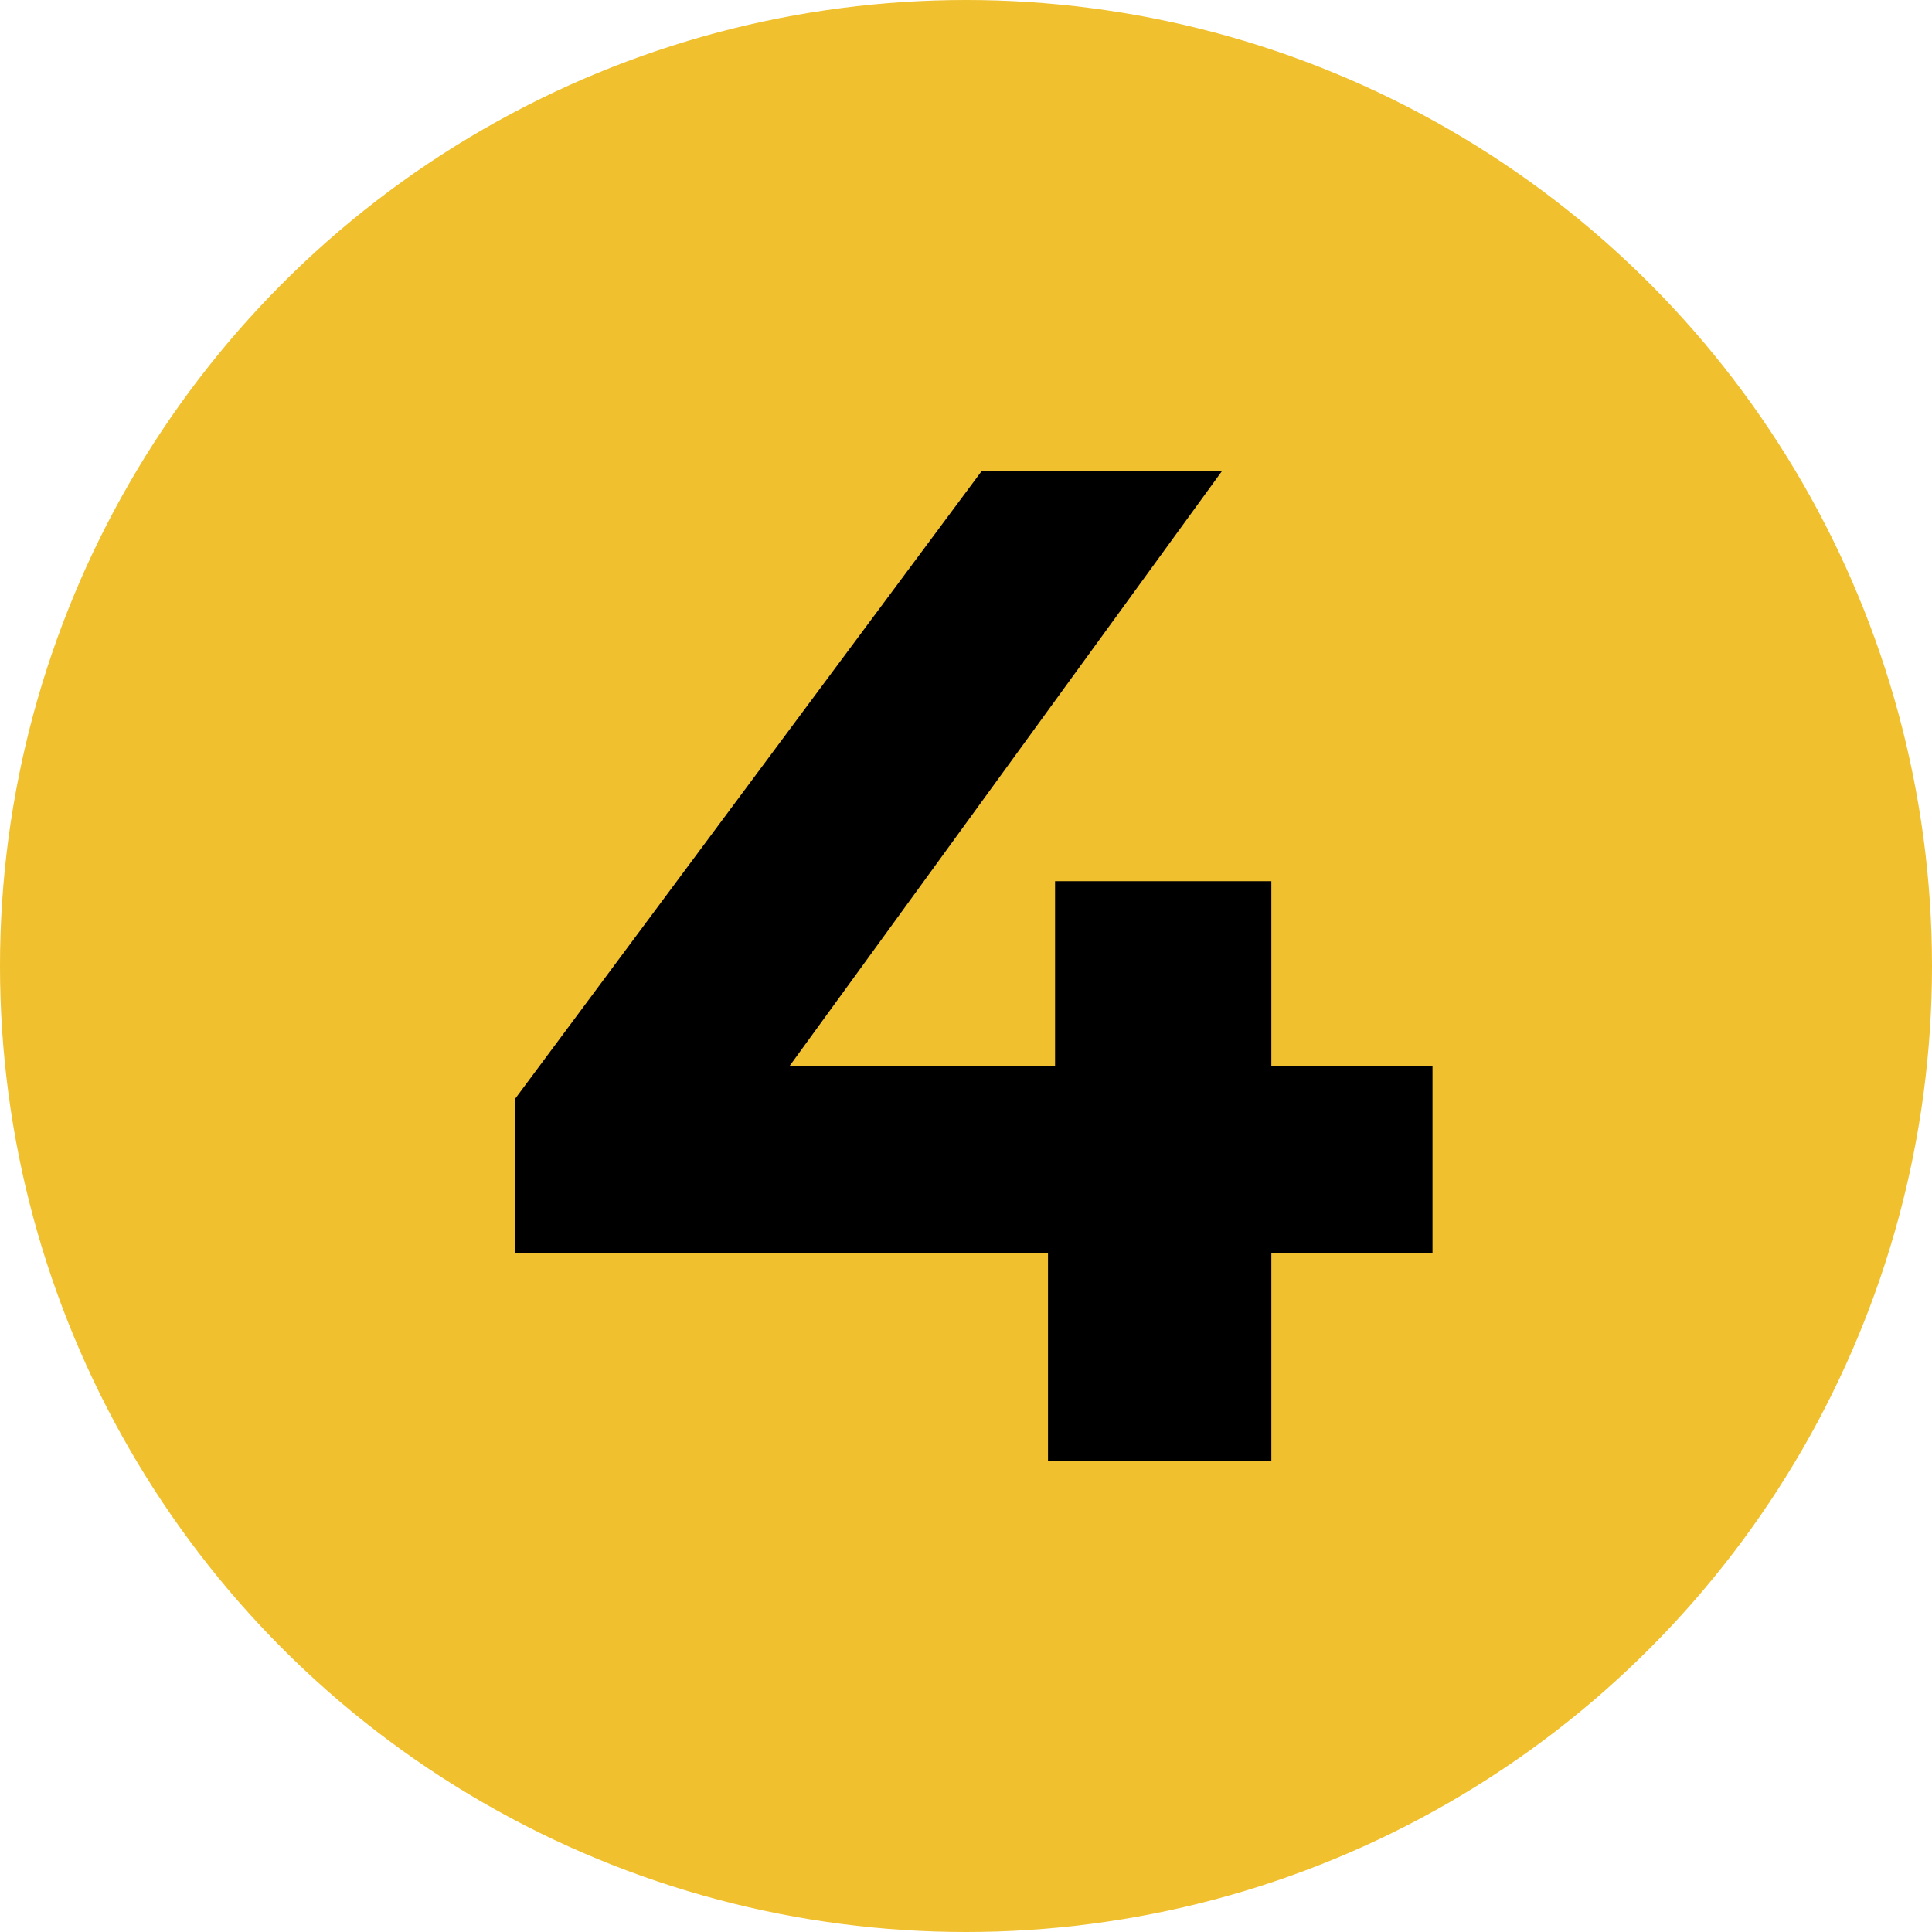
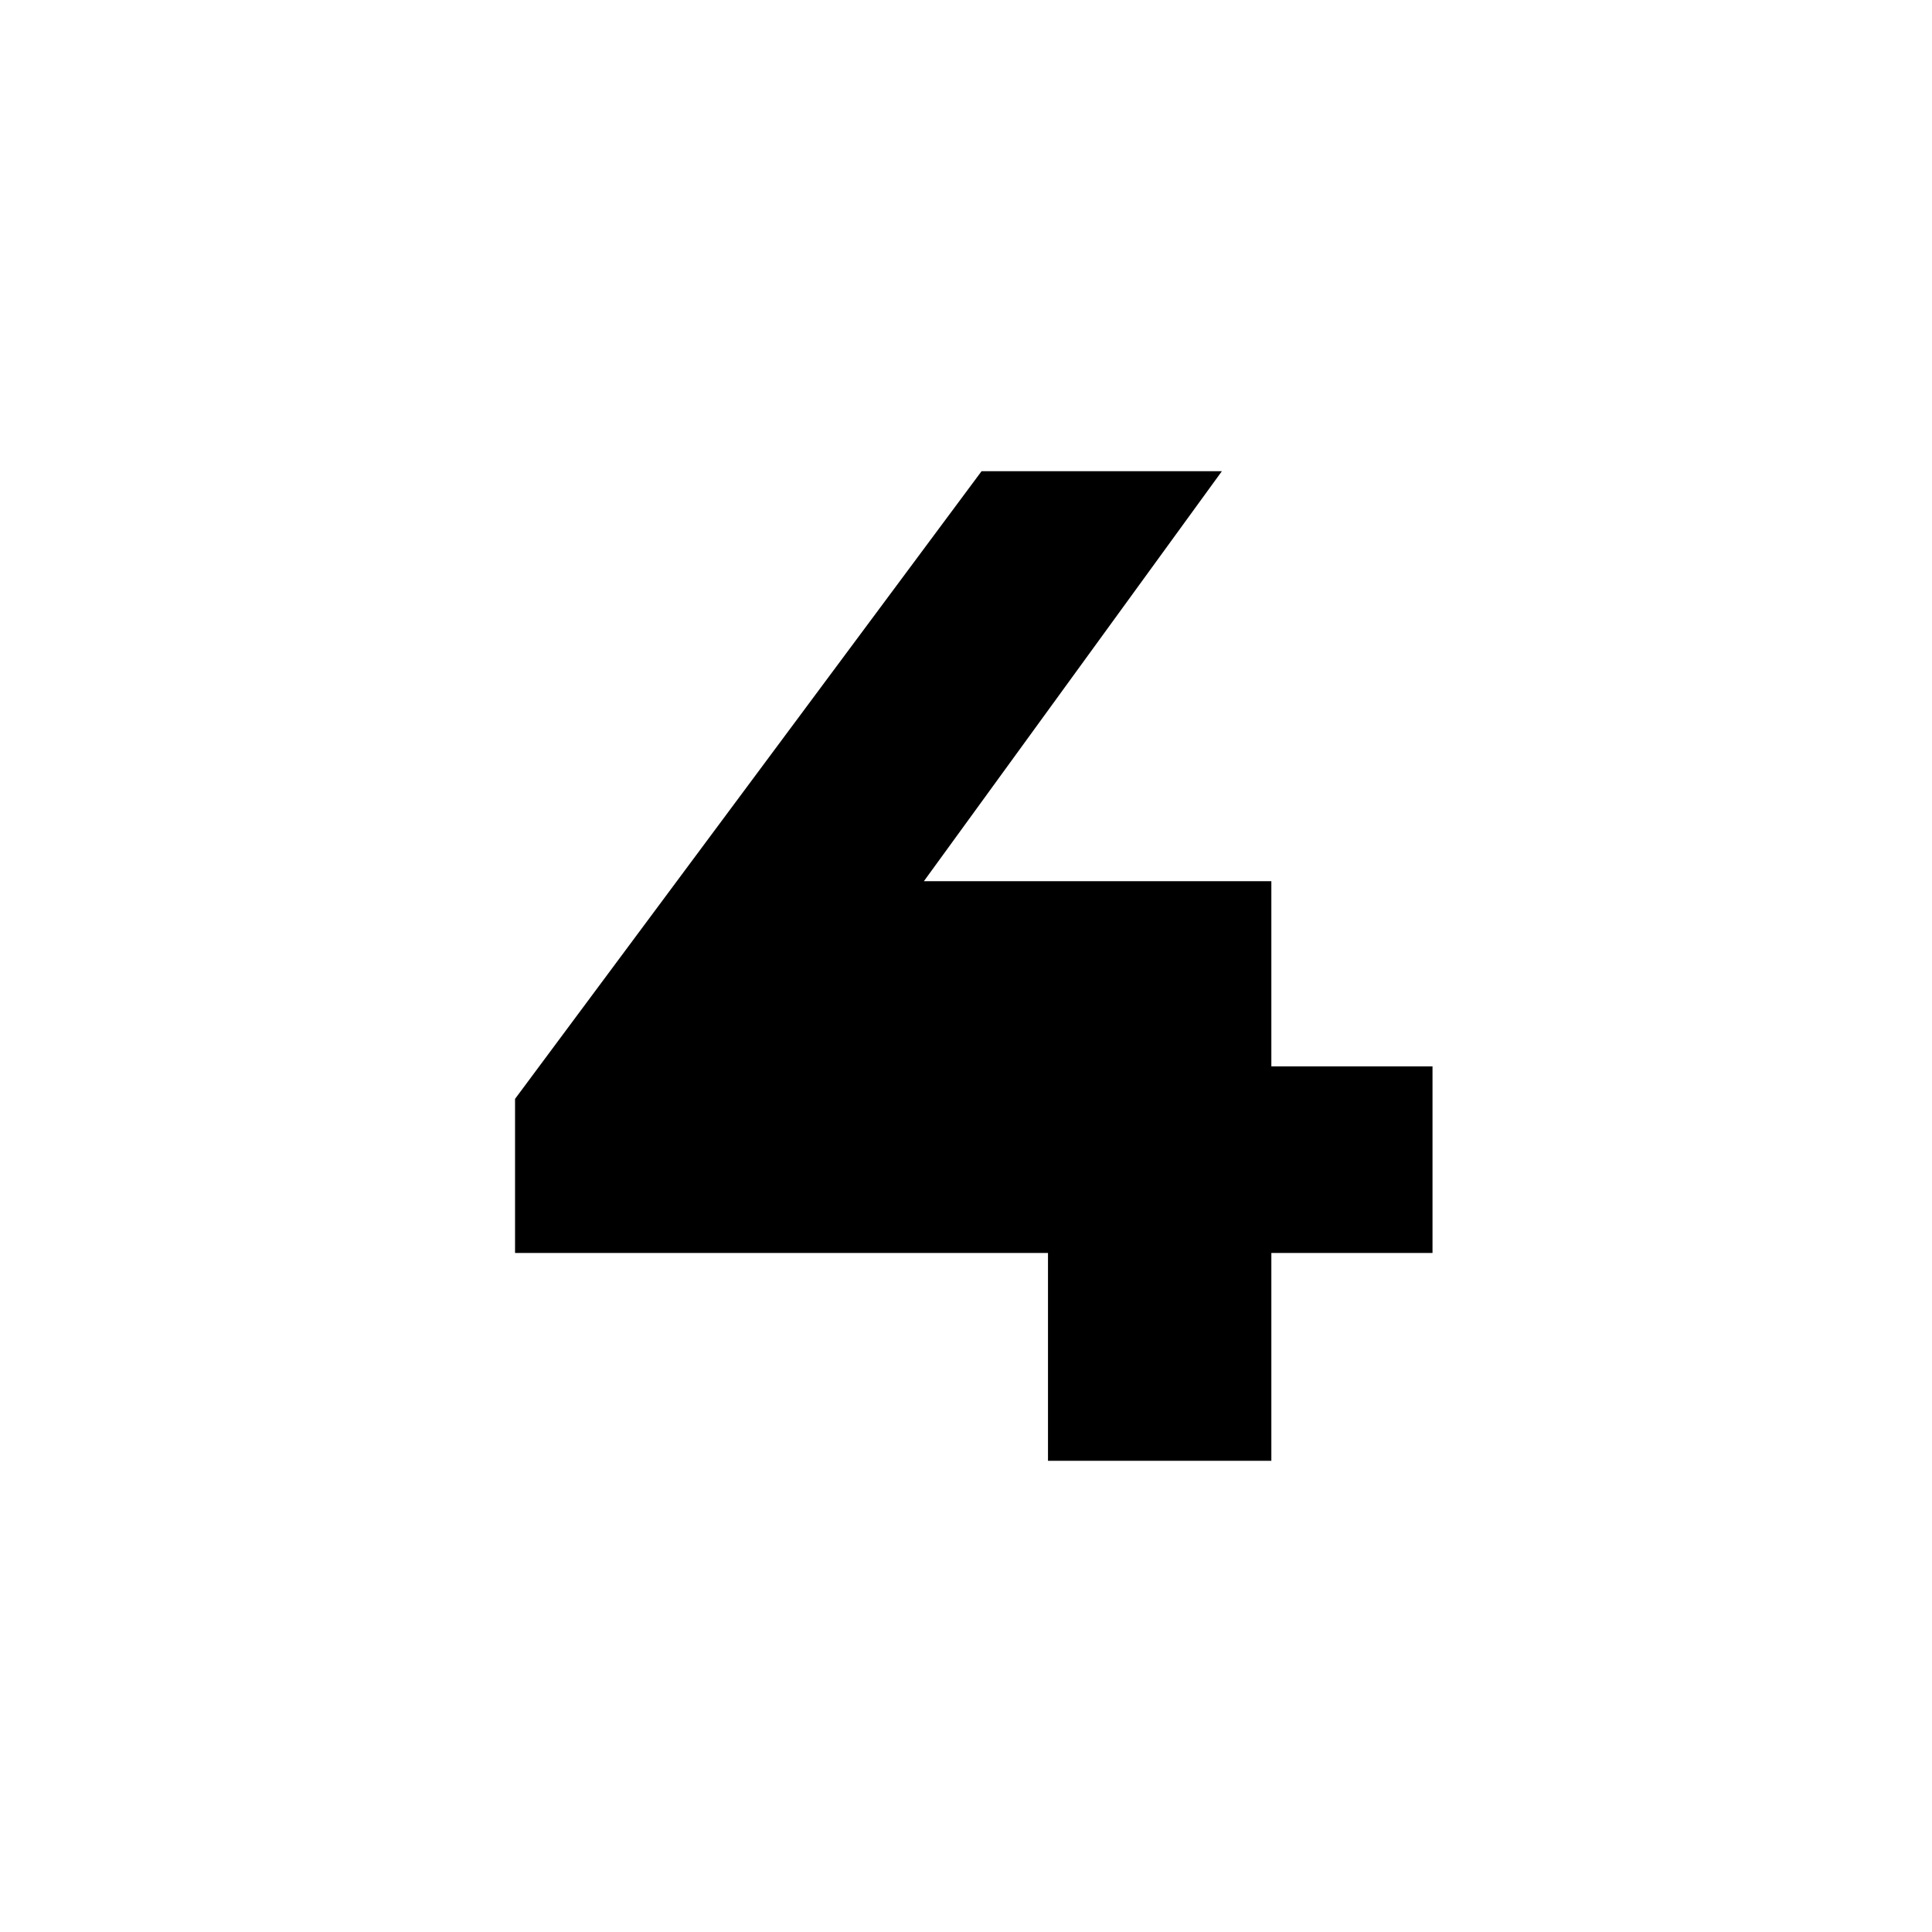
<svg xmlns="http://www.w3.org/2000/svg" width="41" height="41" viewBox="0 0 41 41" fill="none">
-   <circle cx="20.5" cy="20.5" r="20.5" fill="#F0C02E" />
-   <path d="M30.4 26.59H26.98V31H22.24V26.59H10.93V23.32L20.83 10H25.93L16.75 22.63H22.39V18.7H26.98V22.63H30.4V26.59Z" fill="black" />
+   <path d="M30.4 26.59H26.98V31H22.24V26.59H10.93V23.32L20.83 10H25.93L16.75 22.63V18.7H26.98V22.63H30.4V26.59Z" fill="black" />
</svg>